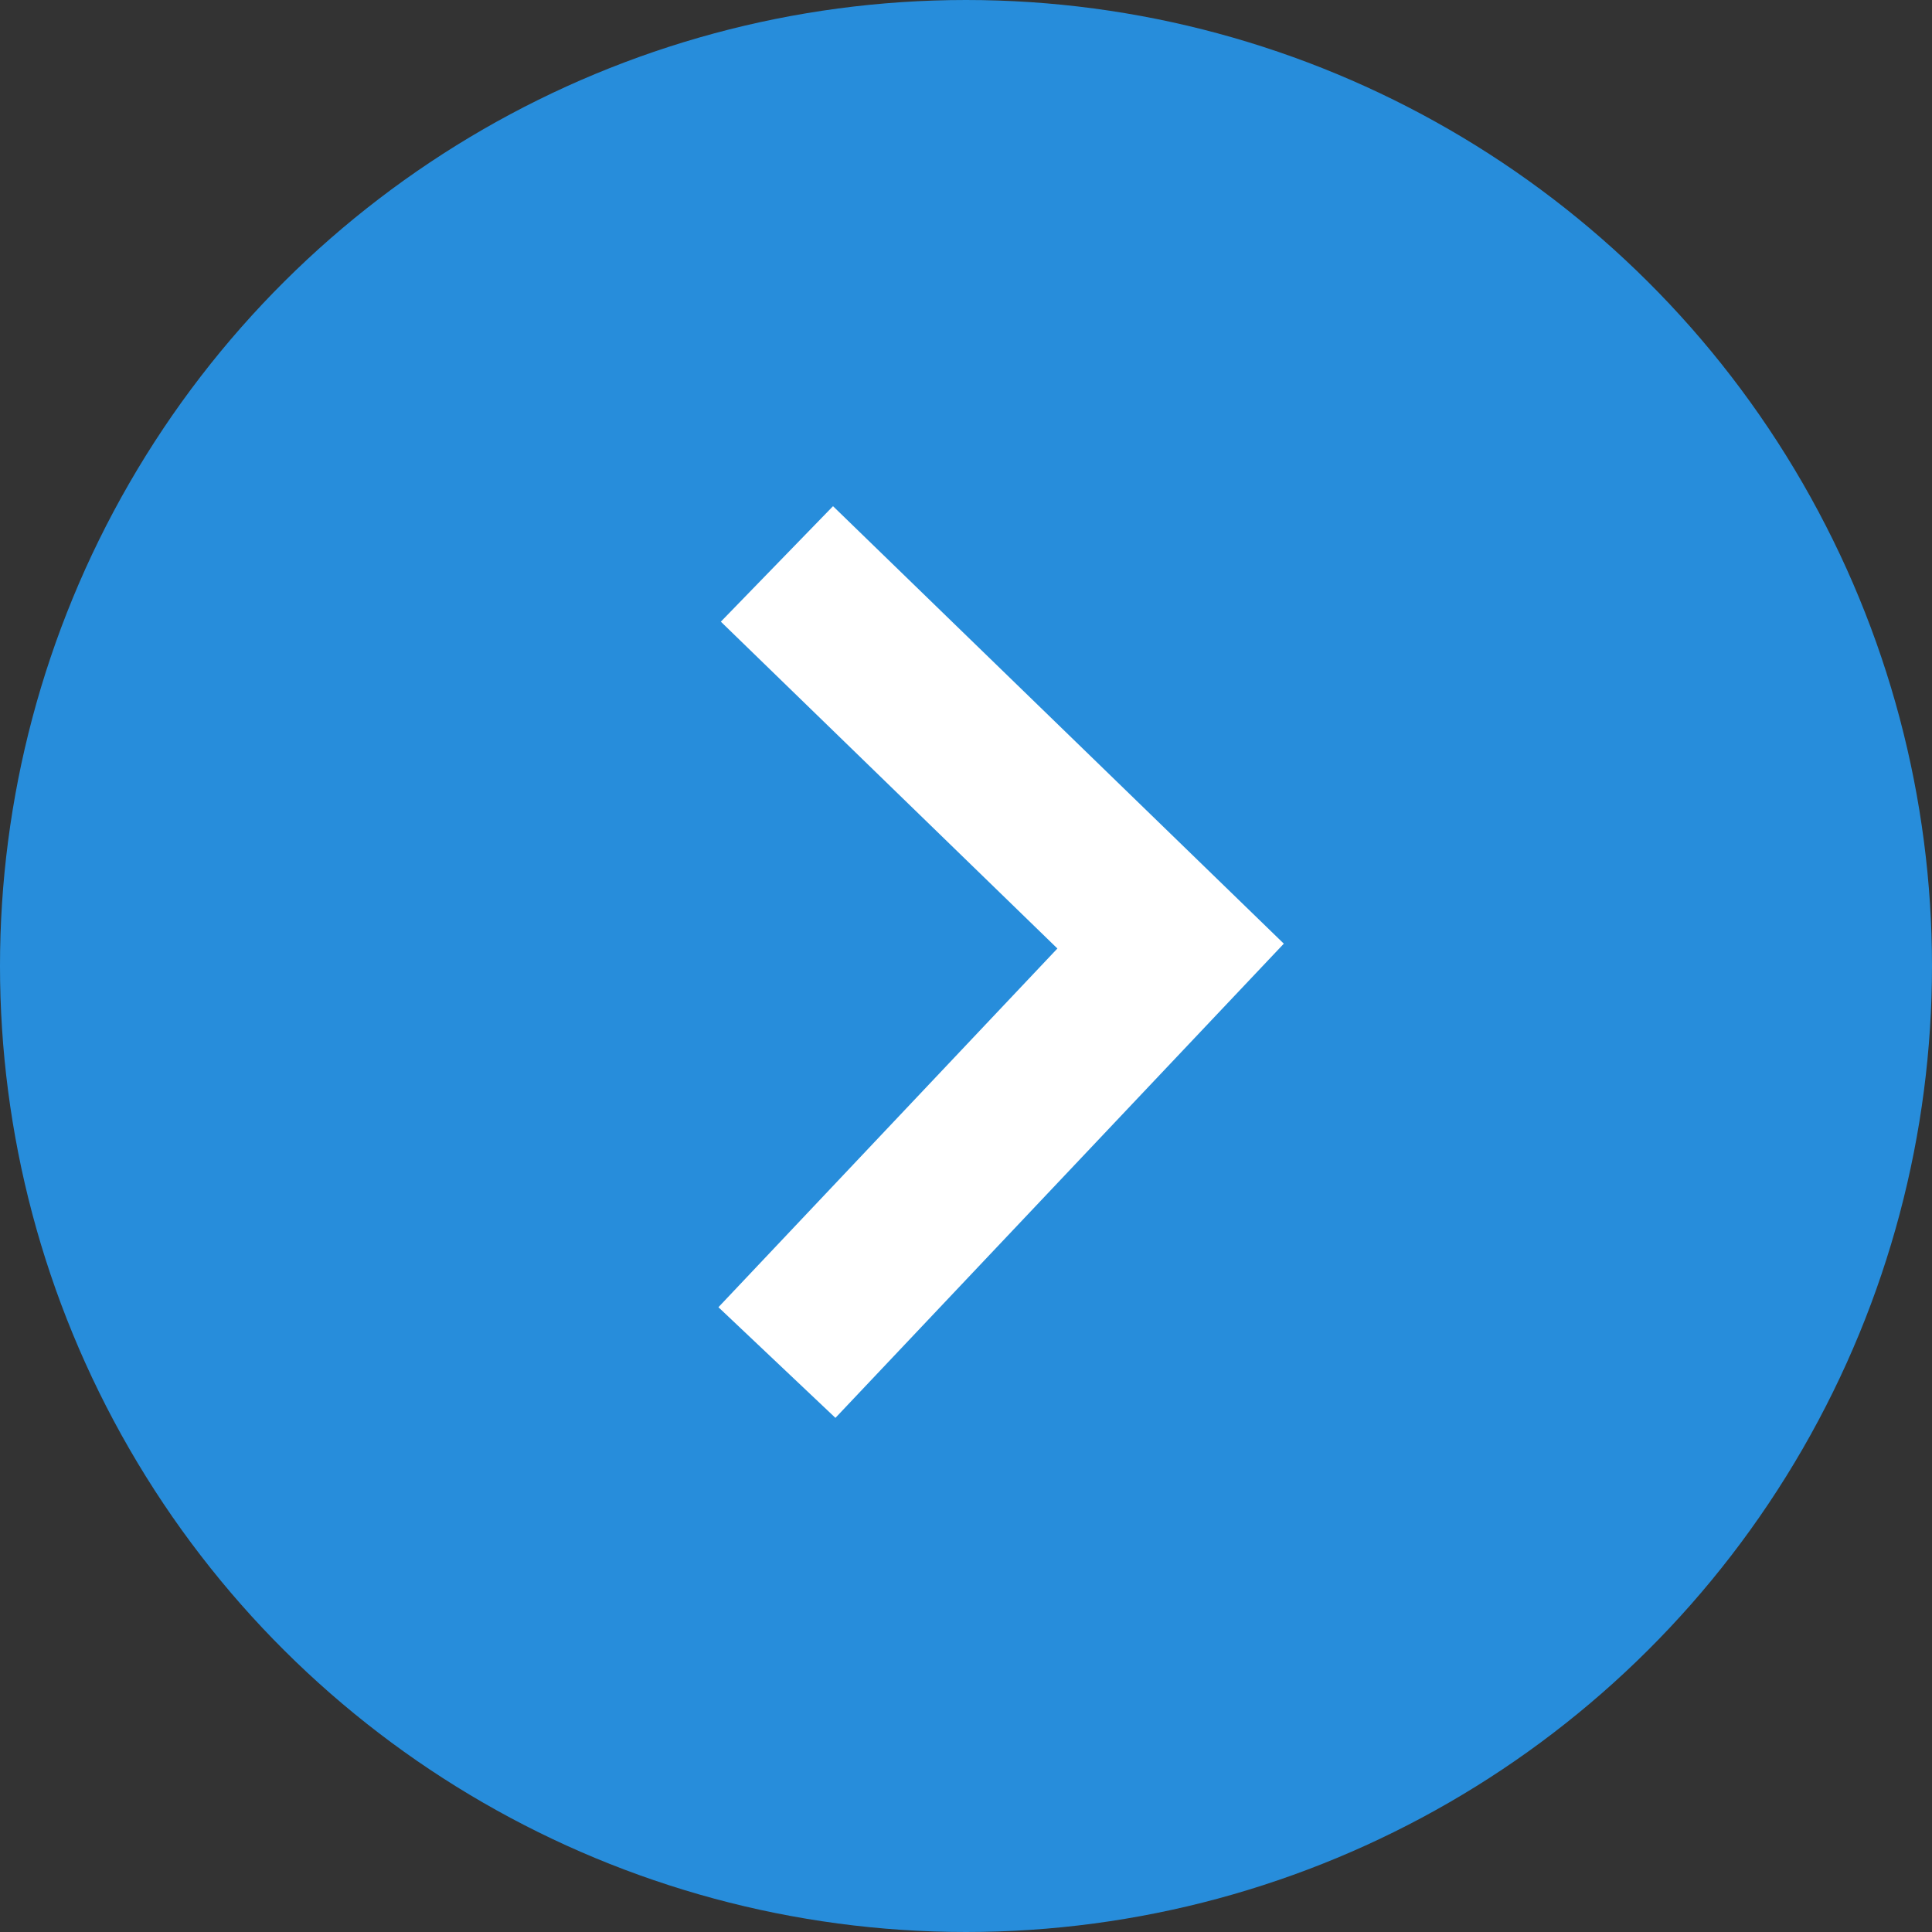
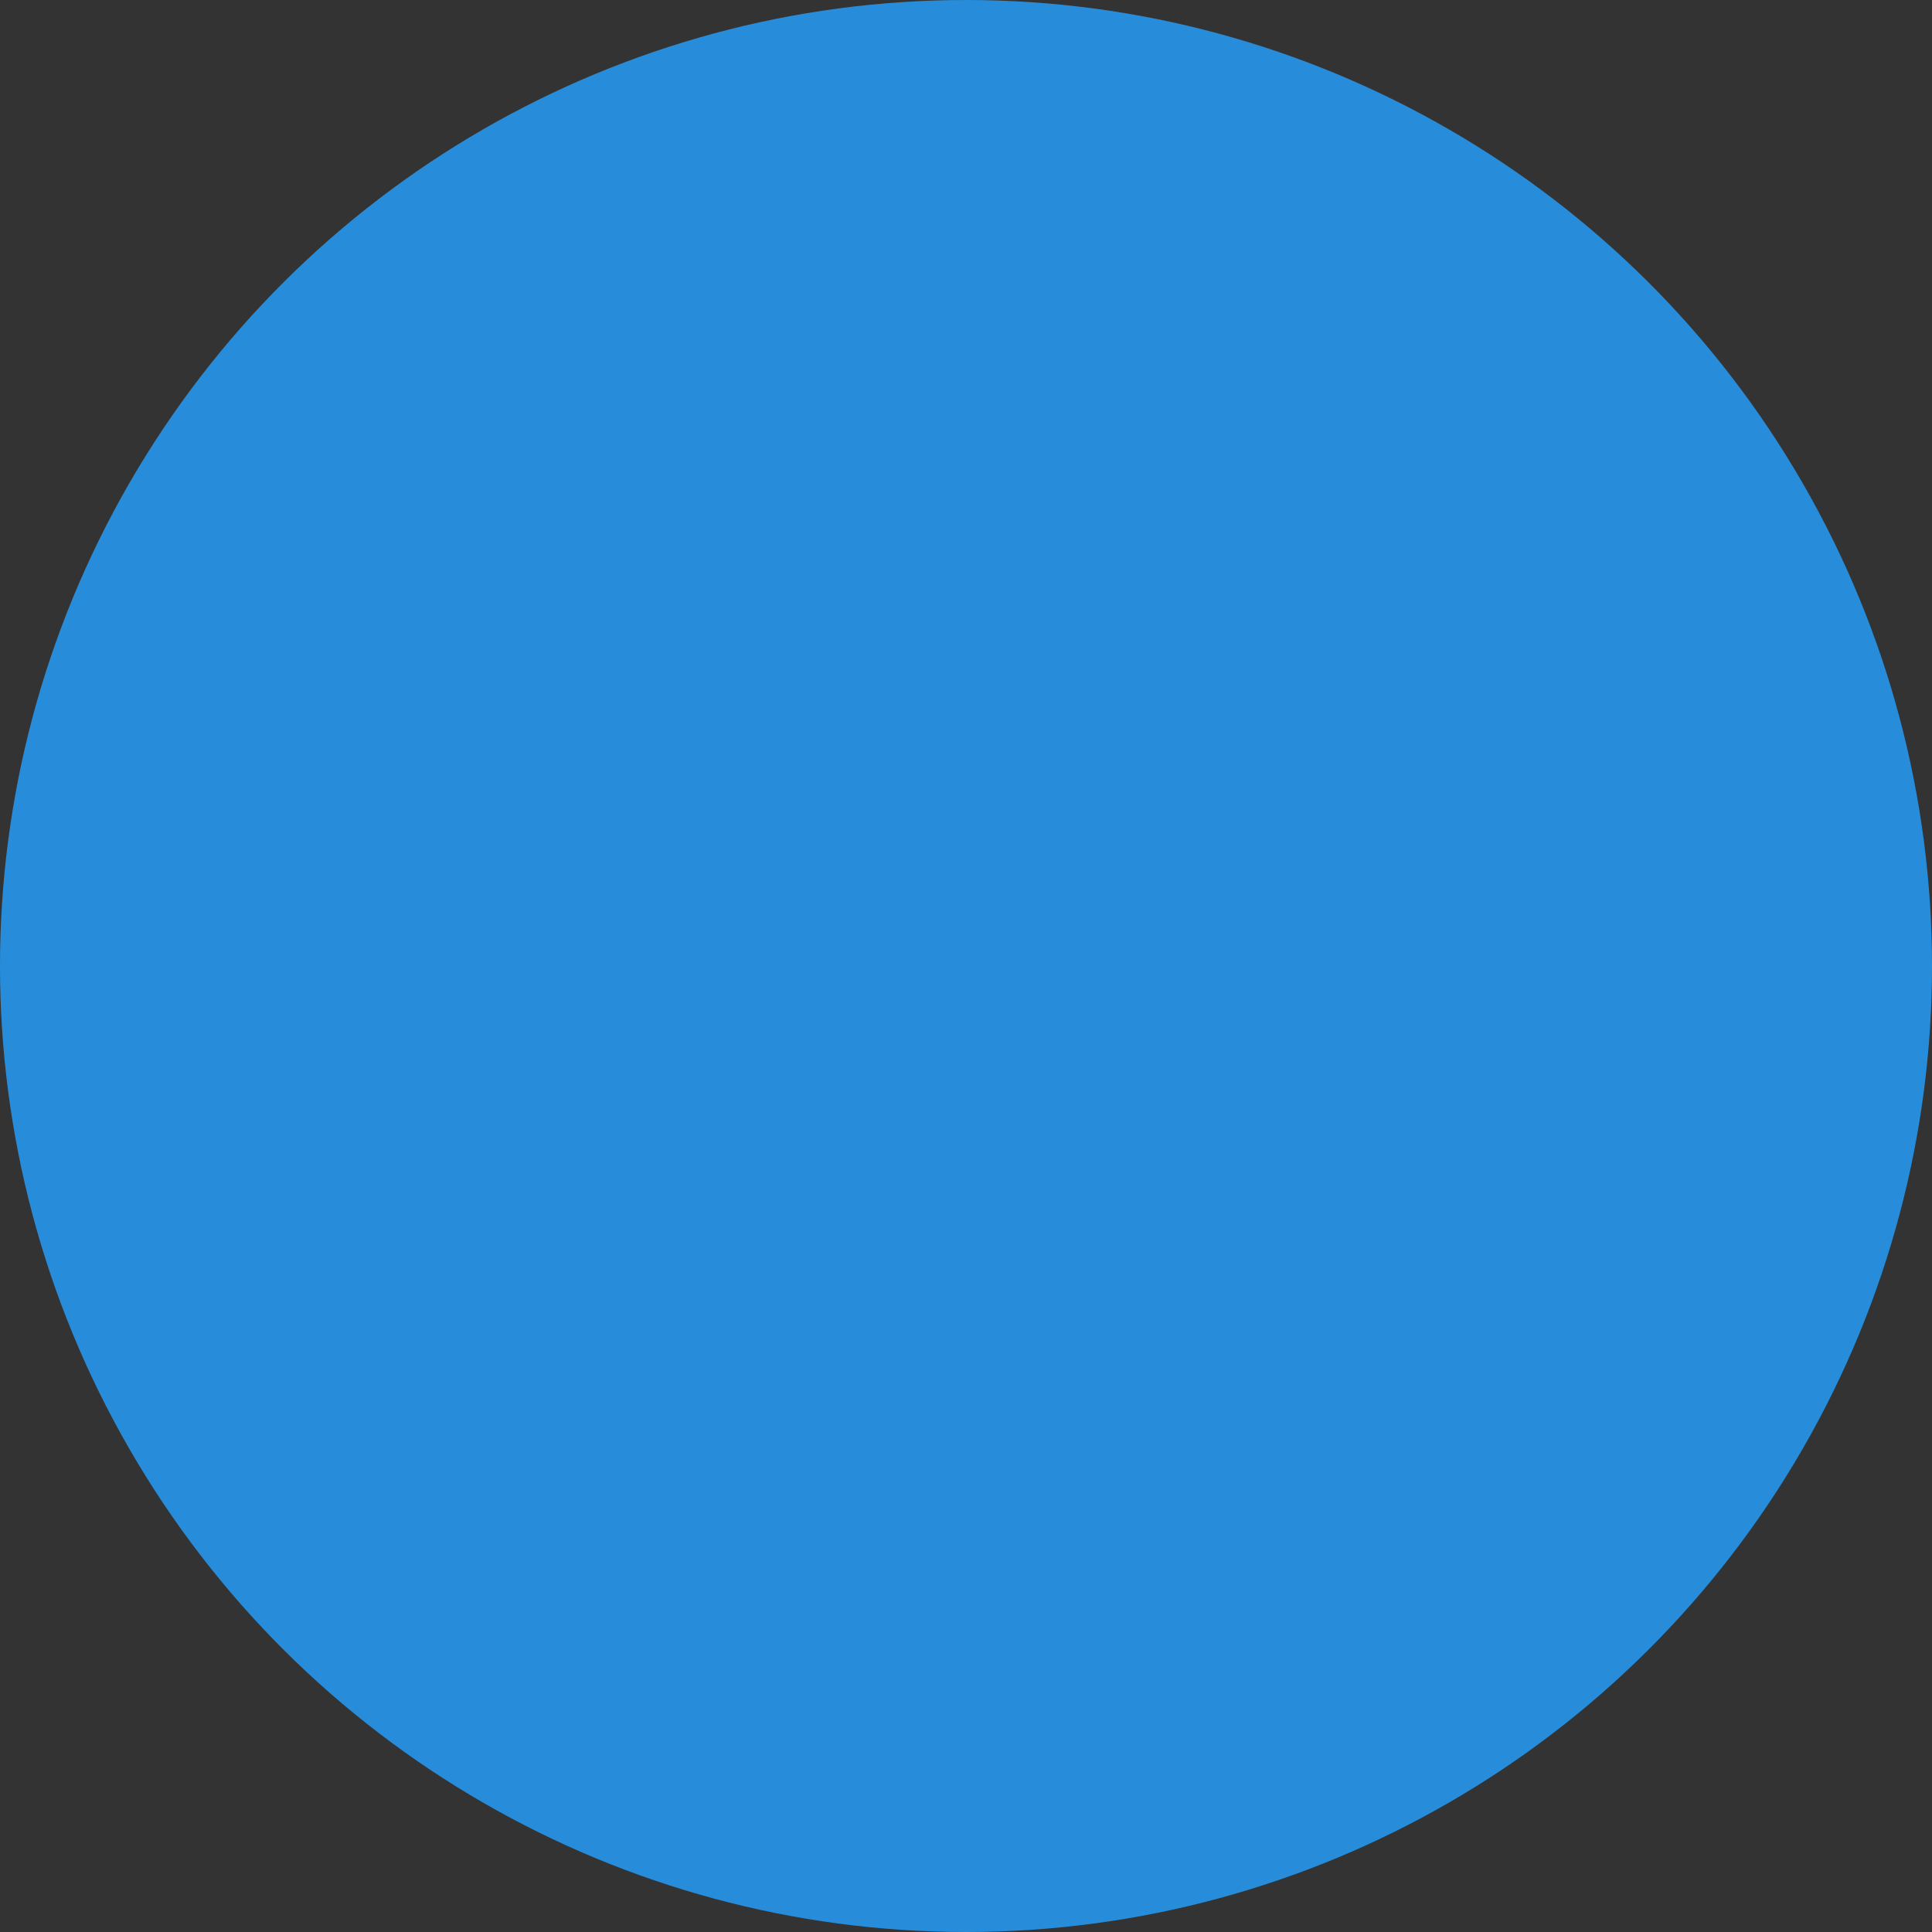
<svg xmlns="http://www.w3.org/2000/svg" width="36" height="36" viewBox="0 0 36 36">
  <rect x="0" y="0" width="36" height="36" fill="#333333" stroke="none" />
  <g id="グループ_2785" data-name="グループ 2785" transform="translate(-752 -6845)">
    <circle id="楕円形_120" data-name="楕円形 120" cx="18" cy="18" r="18" transform="translate(788 6845) rotate(90)" fill="#278ddb" />
-     <path id="パス_1571" data-name="パス 1571" d="M-23673.578-22197.43l-2.18-2.062,6.316-6.684-6.271-6.09,2.09-2.152,8.4,8.152Z" transform="translate(24441.145 29068.85)" fill="#fff" />
  </g>
</svg>